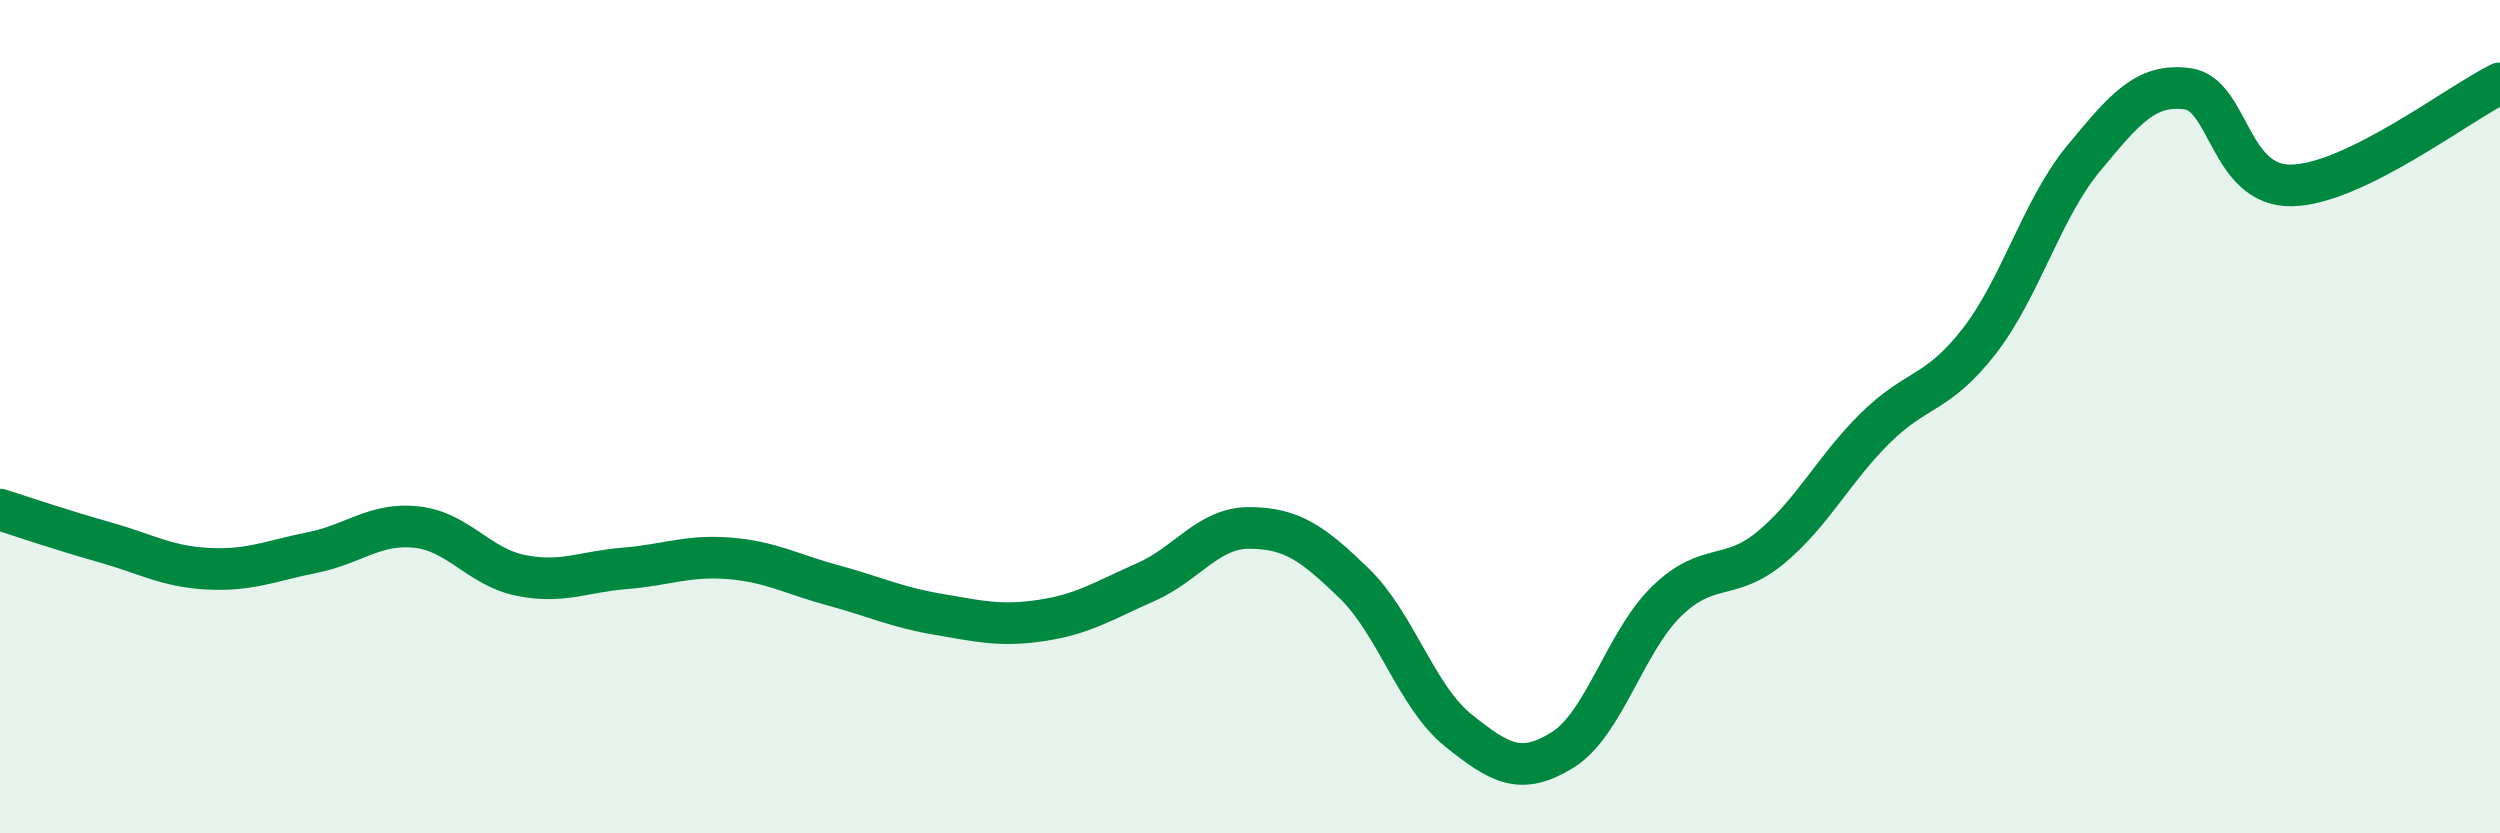
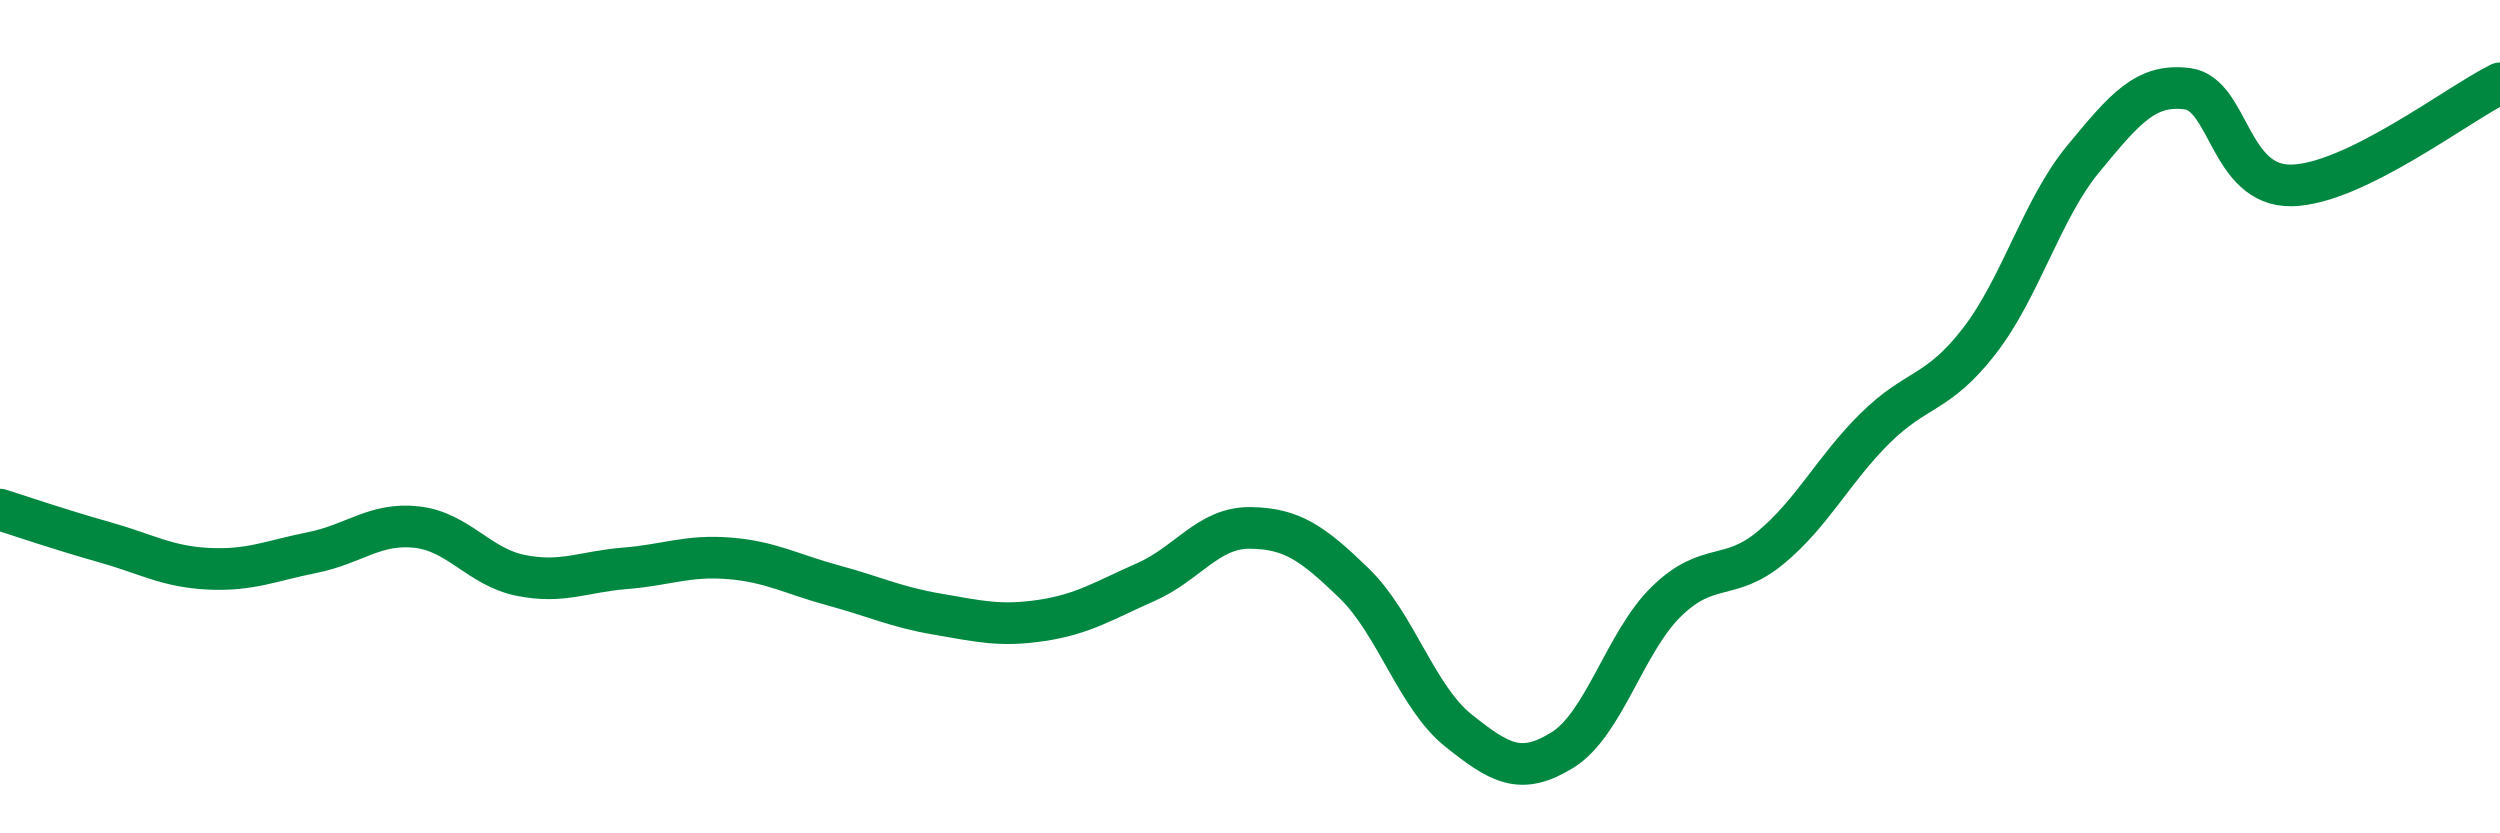
<svg xmlns="http://www.w3.org/2000/svg" width="60" height="20" viewBox="0 0 60 20">
-   <path d="M 0,12.23 C 0.5,12.39 1.5,12.73 2.5,13.01 C 3.5,13.29 4,13.6 5,13.65 C 6,13.7 6.5,13.46 7.5,13.26 C 8.5,13.06 9,12.54 10,12.65 C 11,12.76 11.5,13.61 12.5,13.81 C 13.5,14.01 14,13.72 15,13.64 C 16,13.56 16.5,13.32 17.5,13.4 C 18.5,13.48 19,13.78 20,14.05 C 21,14.32 21.5,14.57 22.5,14.74 C 23.5,14.91 24,15.04 25,14.89 C 26,14.74 26.5,14.41 27.5,13.97 C 28.5,13.53 29,12.66 30,12.67 C 31,12.68 31.5,13.03 32.5,14 C 33.5,14.97 34,16.73 35,17.53 C 36,18.33 36.5,18.62 37.5,18 C 38.5,17.38 39,15.4 40,14.43 C 41,13.46 41.5,13.97 42.5,13.14 C 43.5,12.31 44,11.27 45,10.28 C 46,9.29 46.5,9.48 47.5,8.19 C 48.5,6.9 49,5.02 50,3.81 C 51,2.6 51.5,2 52.5,2.13 C 53.5,2.26 53.5,4.48 55,4.45 C 56.5,4.42 59,2.49 60,2L60 20L0 20Z" fill="#008740" opacity="0.1" stroke-linecap="round" stroke-linejoin="round" />
  <path d="M 0,12.23 C 0.5,12.39 1.5,12.73 2.5,13.01 C 3.5,13.29 4,13.6 5,13.65 C 6,13.7 6.5,13.46 7.5,13.26 C 8.5,13.06 9,12.54 10,12.65 C 11,12.76 11.5,13.61 12.5,13.81 C 13.5,14.01 14,13.72 15,13.64 C 16,13.56 16.5,13.32 17.5,13.4 C 18.5,13.48 19,13.78 20,14.05 C 21,14.32 21.5,14.57 22.5,14.74 C 23.5,14.91 24,15.04 25,14.89 C 26,14.74 26.5,14.41 27.5,13.97 C 28.5,13.53 29,12.66 30,12.67 C 31,12.68 31.5,13.03 32.5,14 C 33.5,14.97 34,16.73 35,17.53 C 36,18.33 36.5,18.62 37.5,18 C 38.5,17.38 39,15.4 40,14.43 C 41,13.46 41.5,13.97 42.5,13.14 C 43.5,12.31 44,11.27 45,10.28 C 46,9.29 46.5,9.48 47.5,8.19 C 48.5,6.9 49,5.02 50,3.81 C 51,2.6 51.5,2 52.5,2.13 C 53.5,2.26 53.5,4.48 55,4.45 C 56.5,4.42 59,2.49 60,2" stroke="#008740" stroke-width="1" fill="none" stroke-linecap="round" stroke-linejoin="round" />
</svg>